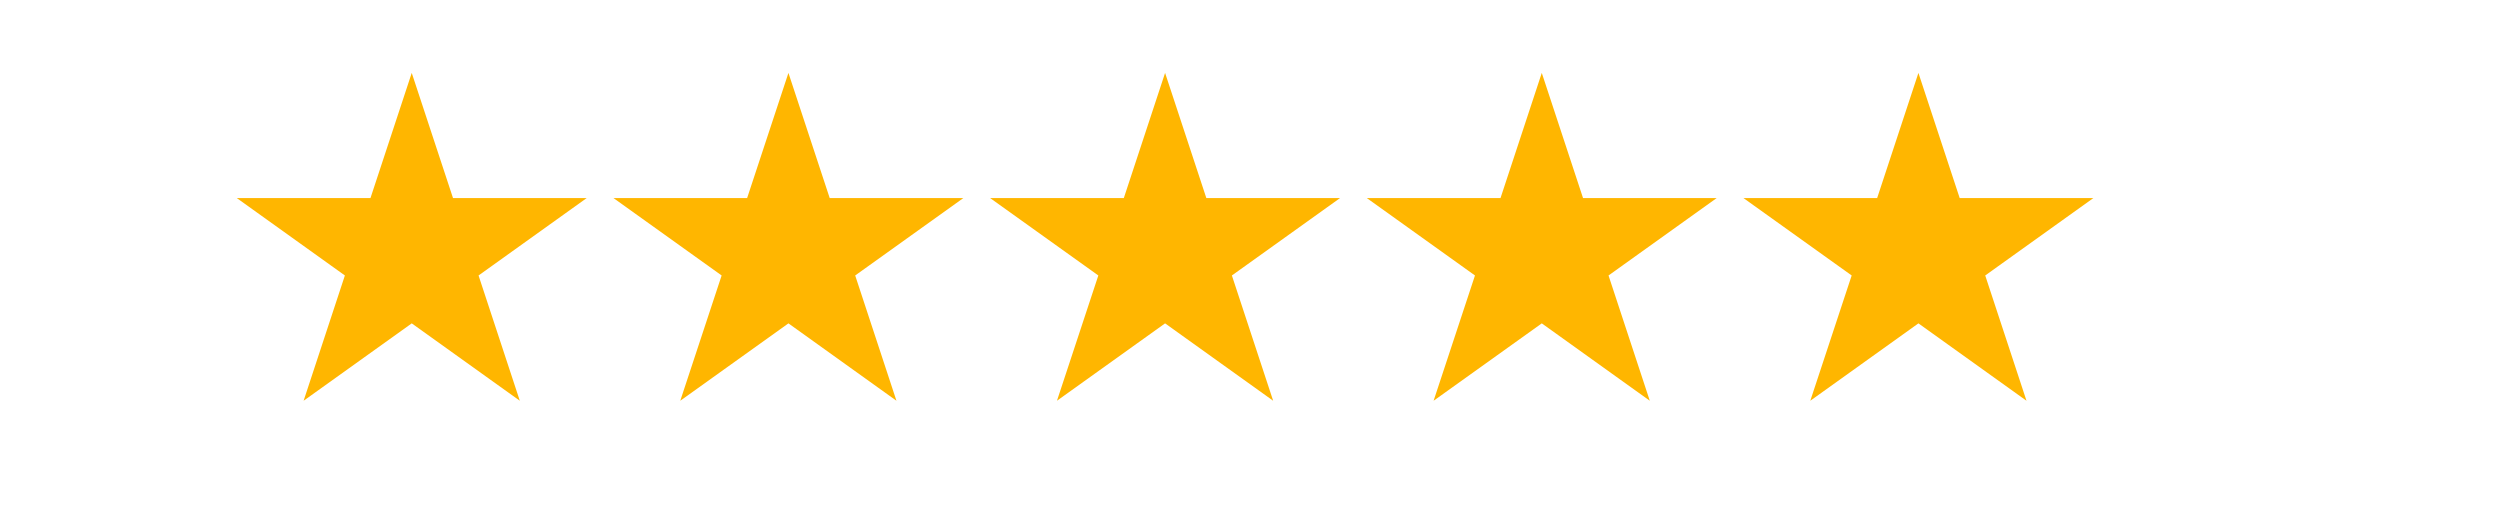
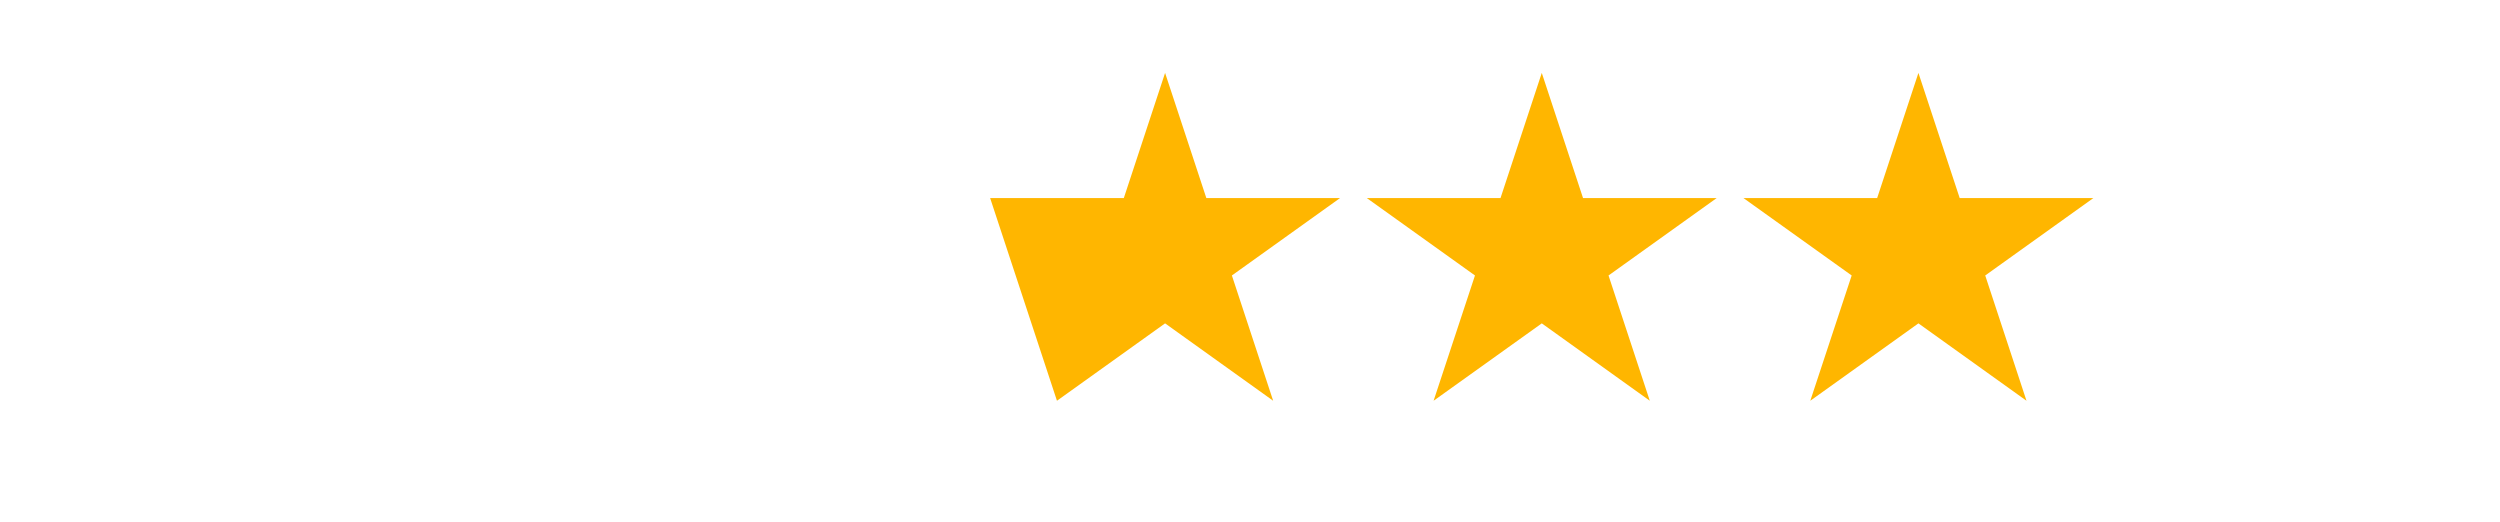
<svg xmlns="http://www.w3.org/2000/svg" version="1.0" preserveAspectRatio="xMidYMid meet" height="48" viewBox="0 0 172.5 36" zoomAndPan="magnify" width="230">
  <defs>
    <clipPath id="9dc6f5bc33">
      <path clip-rule="nonzero" d="M 42 5.031 L 67 5.031 L 67 27.652 L 42 27.652 Z M 42 5.031" />
    </clipPath>
    <clipPath id="a5864d7ef0">
-       <path clip-rule="nonzero" d="M 16.176 5.031 L 41 5.031 L 41 27.652 L 16.176 27.652 Z M 16.176 5.031" />
-     </clipPath>
+       </clipPath>
    <clipPath id="3f985247f4">
      <path clip-rule="nonzero" d="M 68 5.031 L 93 5.031 L 93 27.652 L 68 27.652 Z M 68 5.031" />
    </clipPath>
    <clipPath id="128593fdfc">
      <path clip-rule="nonzero" d="M 94 5.031 L 119 5.031 L 119 27.652 L 94 27.652 Z M 94 5.031" />
    </clipPath>
    <clipPath id="5f2c47b5eb">
      <path clip-rule="nonzero" d="M 120 5.031 L 144.609 5.031 L 144.609 27.652 L 120 27.652 Z M 120 5.031" />
    </clipPath>
  </defs>
  <g clip-path="url(#9dc6f5bc33)">
-     <path fill-rule="nonzero" fill-opacity="1" d="M 54.402 5.031 L 57.25 13.668 L 66.469 13.668 L 59.008 19.008 L 61.855 27.652 L 54.402 22.312 L 46.938 27.652 L 49.793 19.008 L 42.332 13.668 L 51.551 13.668 Z M 54.402 5.031" fill="#ffb600" />
-   </g>
+     </g>
  <g clip-path="url(#a5864d7ef0)">
    <path fill-rule="nonzero" fill-opacity="1" d="M 28.41 5.031 L 31.258 13.668 L 40.48 13.668 L 33.02 19.008 L 35.867 27.652 L 28.41 22.312 L 20.949 27.652 L 23.797 19.008 L 16.34 13.668 L 25.562 13.668 Z M 28.41 5.031" fill="#ffb600" />
  </g>
  <g clip-path="url(#3f985247f4)">
-     <path fill-rule="nonzero" fill-opacity="1" d="M 80.391 5.031 L 83.238 13.668 L 92.461 13.668 L 85 19.008 L 87.848 27.652 L 80.391 22.312 L 72.93 27.652 L 75.785 19.008 L 68.32 13.668 L 77.543 13.668 Z M 80.391 5.031" fill="#ffb600" />
+     <path fill-rule="nonzero" fill-opacity="1" d="M 80.391 5.031 L 83.238 13.668 L 92.461 13.668 L 85 19.008 L 87.848 27.652 L 80.391 22.312 L 72.93 27.652 L 68.32 13.668 L 77.543 13.668 Z M 80.391 5.031" fill="#ffb600" />
  </g>
  <g clip-path="url(#128593fdfc)">
    <path fill-rule="nonzero" fill-opacity="1" d="M 106.383 5.031 L 109.23 13.668 L 118.449 13.668 L 110.988 19.008 L 113.836 27.652 L 106.383 22.312 L 98.918 27.652 L 101.773 19.008 L 94.312 13.668 L 103.535 13.668 Z M 106.383 5.031" fill="#ffb600" />
  </g>
  <g clip-path="url(#5f2c47b5eb)">
    <path fill-rule="nonzero" fill-opacity="1" d="M 132.371 5.031 L 135.219 13.668 L 144.441 13.668 L 136.98 19.008 L 139.828 27.652 L 132.371 22.312 L 124.91 27.652 L 127.766 19.008 L 120.301 13.668 L 129.523 13.668 Z M 132.371 5.031" fill="#ffb600" />
  </g>
</svg>